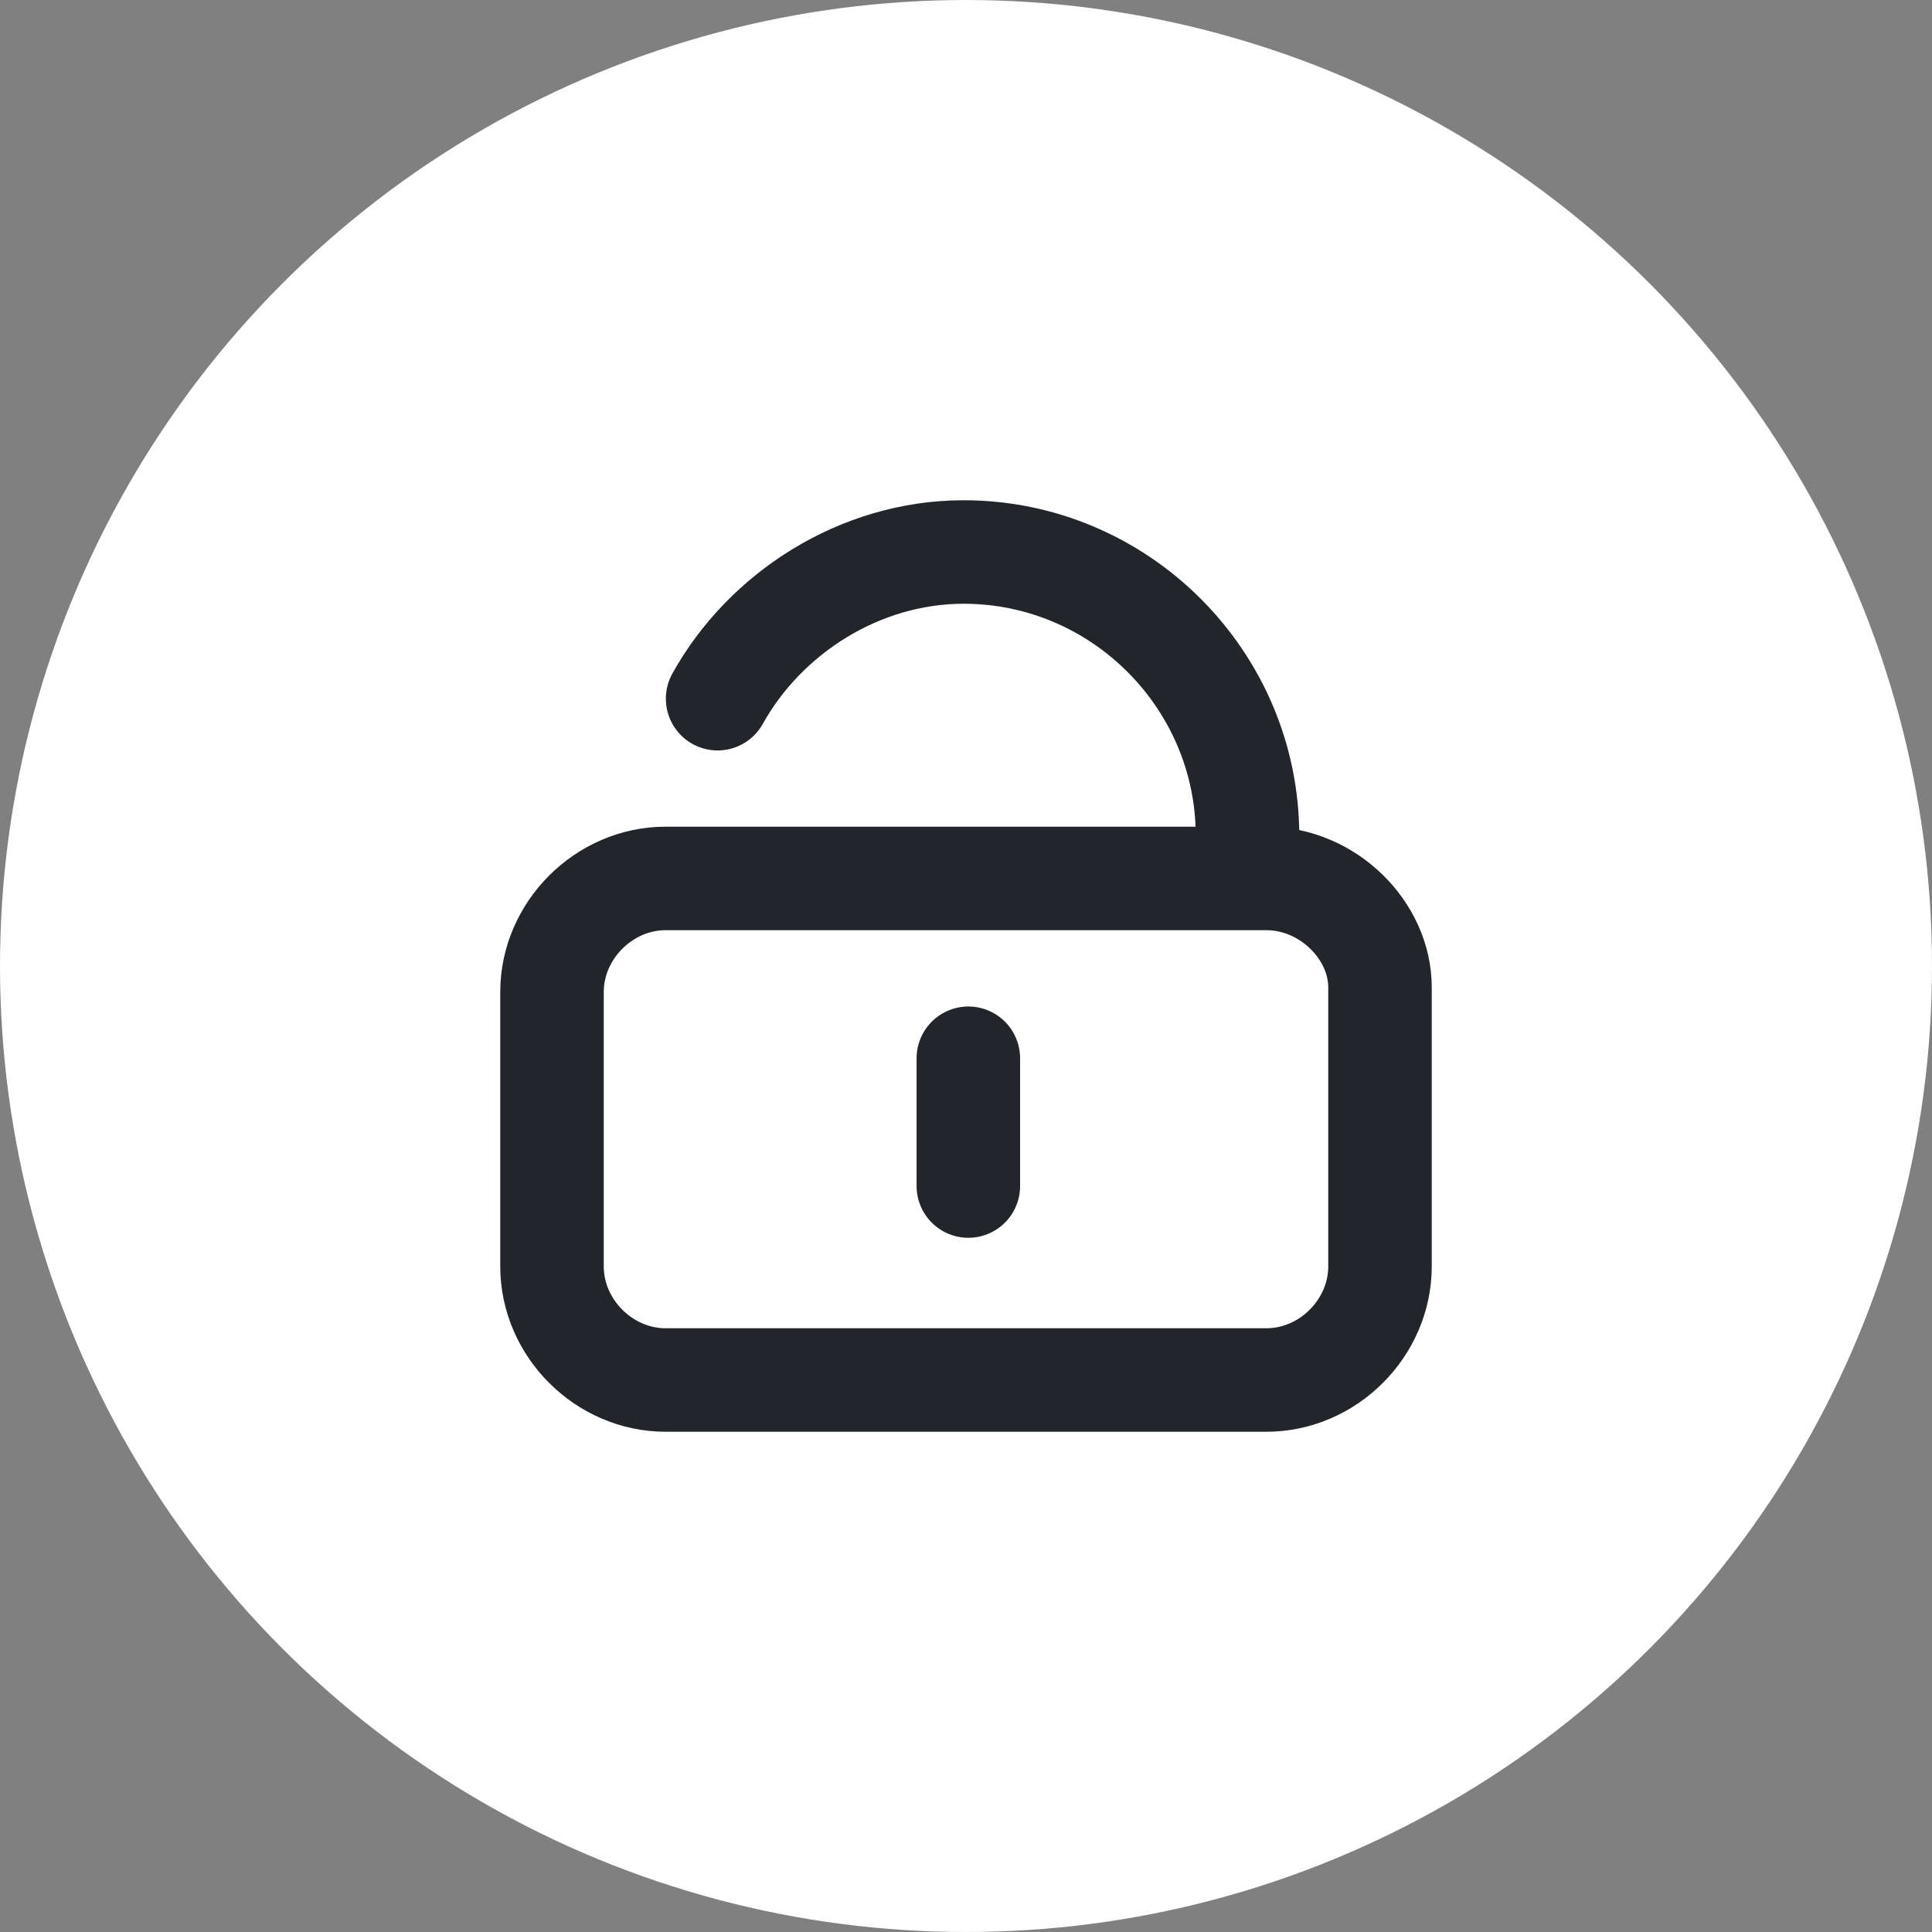
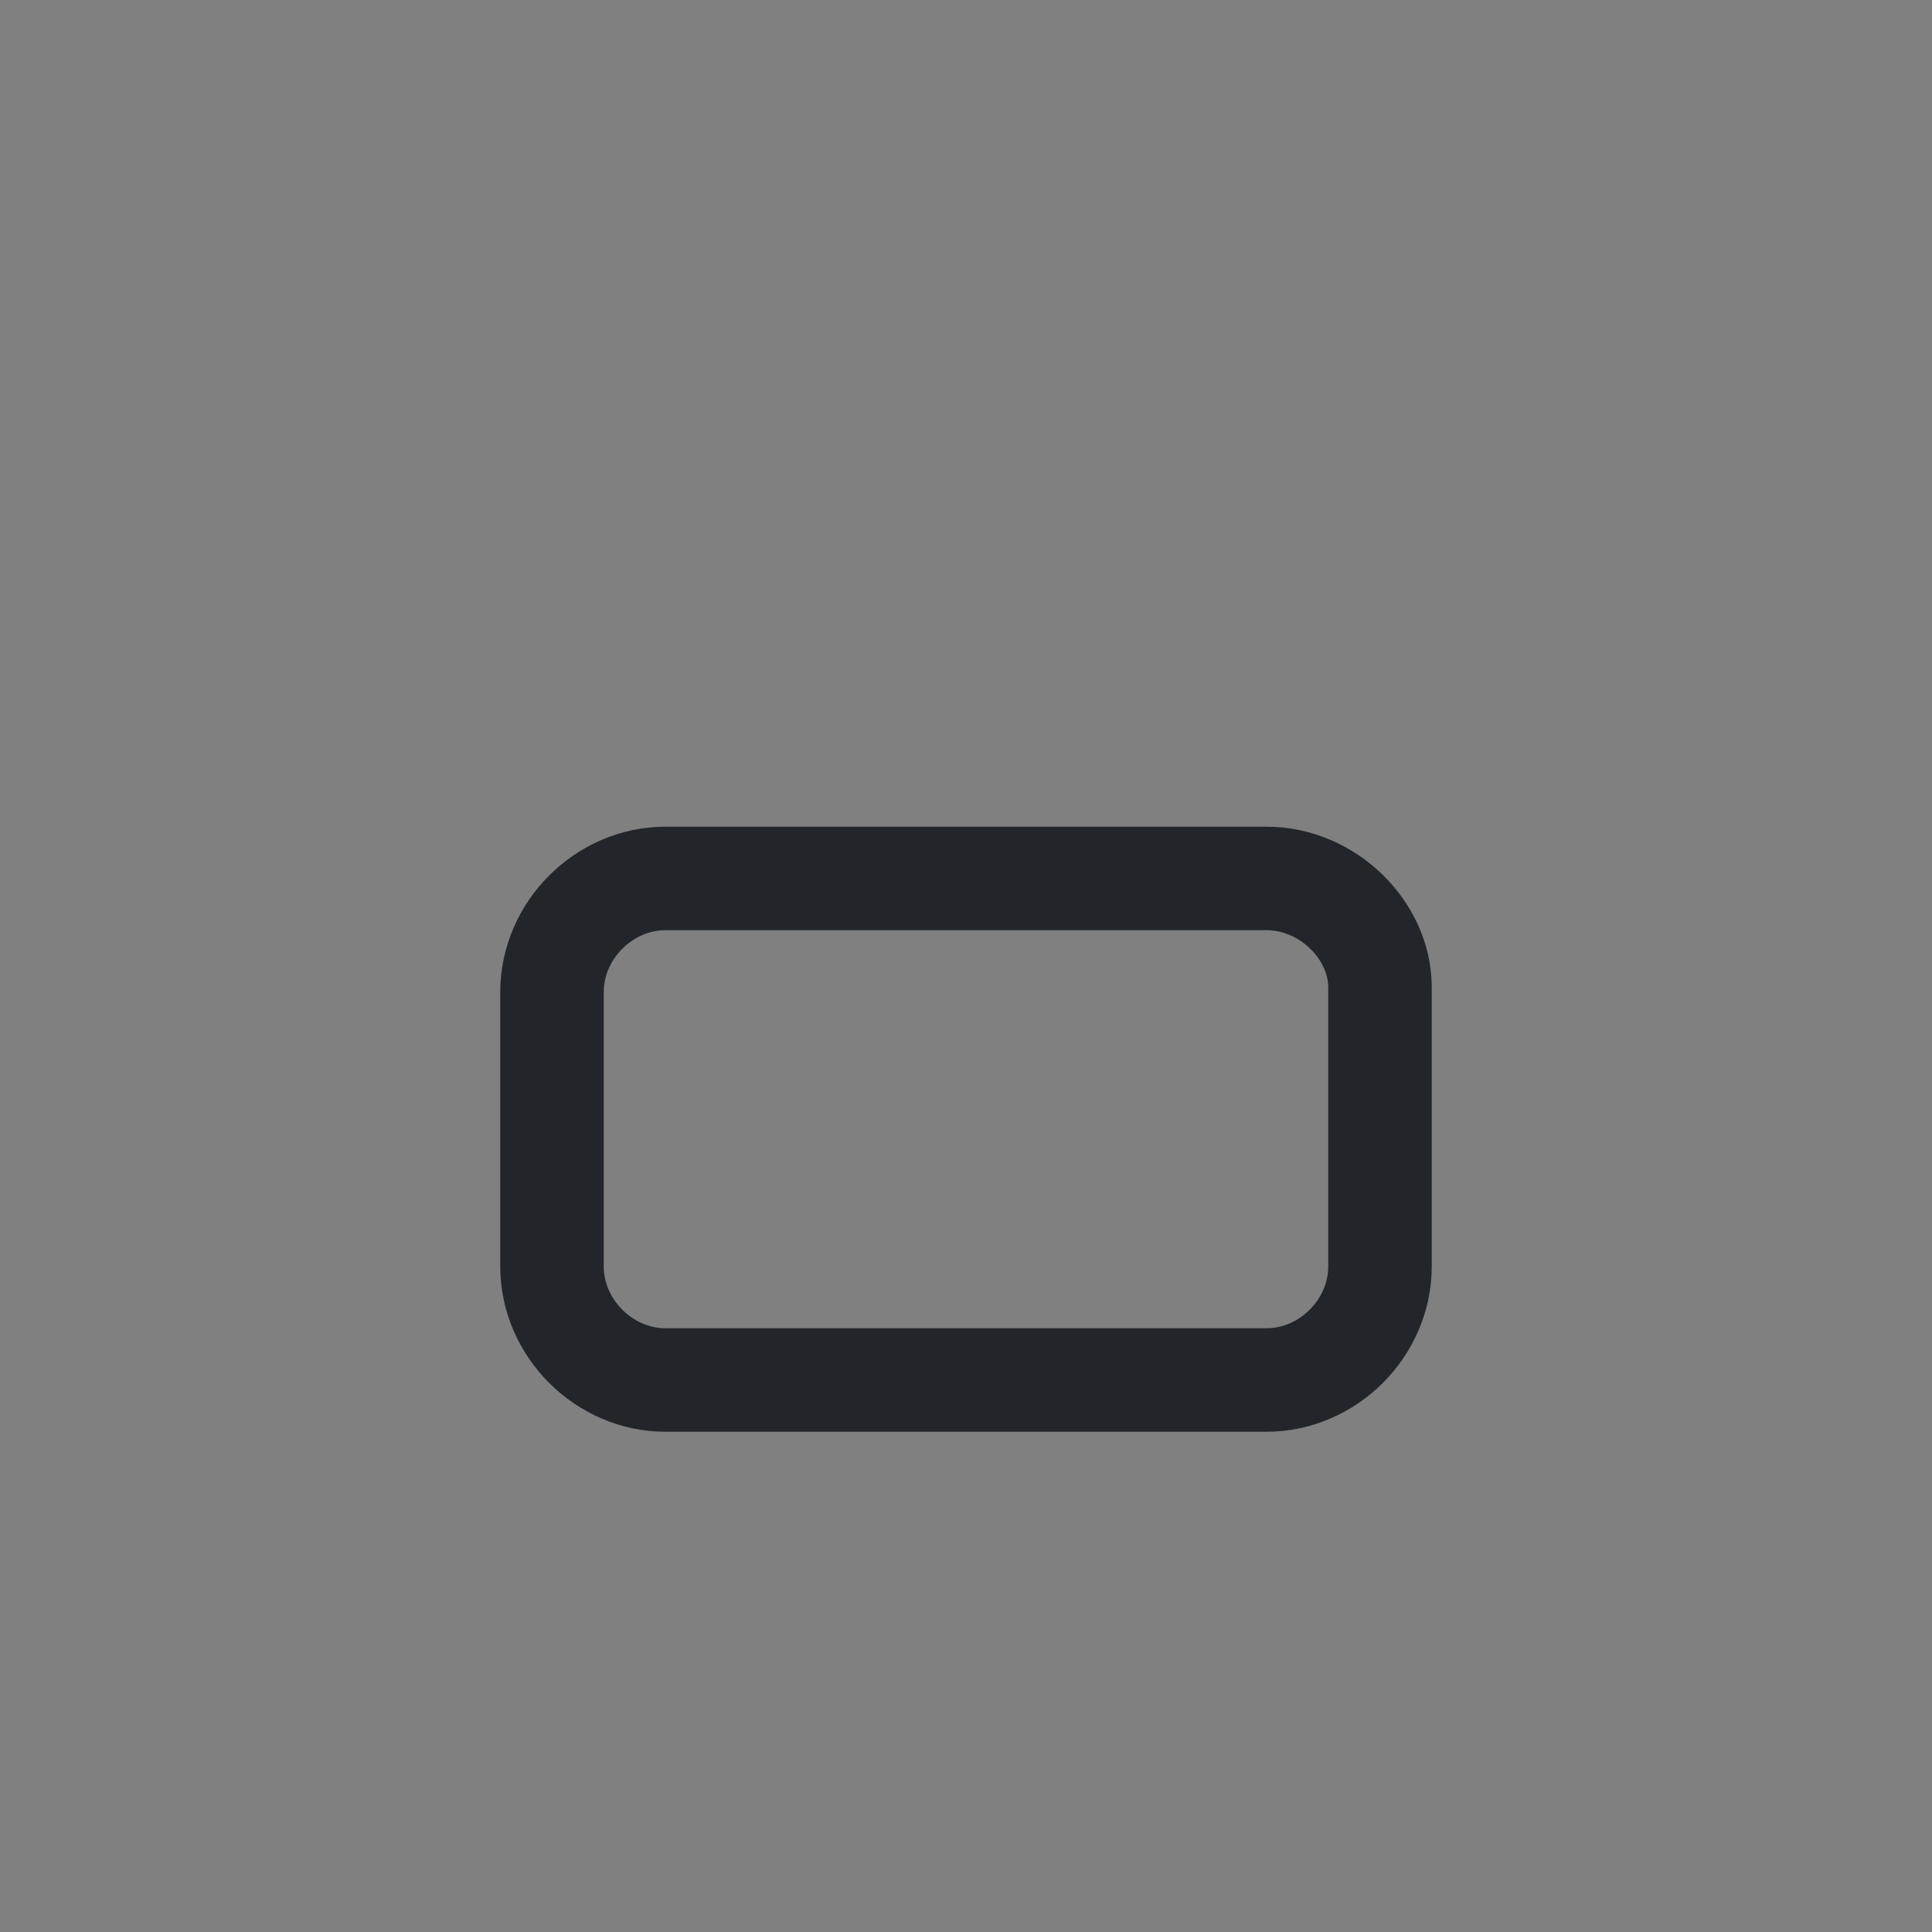
<svg xmlns="http://www.w3.org/2000/svg" width="28" height="28" viewBox="0 0 28 28" fill="none">
  <rect x="0" y="0" width="28" height="28" fill="#808080" stroke="none" />
-   <circle cx="14" cy="14" r="14" fill="white" />
  <path d="M18.354 12.731H9.646C8.754 12.731 8 13.486 8 14.377V18.354C8 19.246 8.754 20 9.646 20H18.354C19.246 20 20 19.246 20 18.354V14.309C20 13.486 19.246 12.731 18.354 12.731Z" stroke="#22252A" stroke-width="1.5" stroke-miterlimit="10" stroke-linecap="round" stroke-linejoin="round" />
-   <path d="M10.4 10.126C11.086 8.891 12.457 8 13.966 8C16.229 8 18.08 9.851 18.08 12.114V12.663" stroke="#22252A" stroke-width="1.5" stroke-miterlimit="10" stroke-linecap="round" stroke-linejoin="round" />
-   <path d="M14.034 15.337V17.189" stroke="#22252A" stroke-width="1.5" stroke-miterlimit="10" stroke-linecap="round" stroke-linejoin="round" />
</svg>